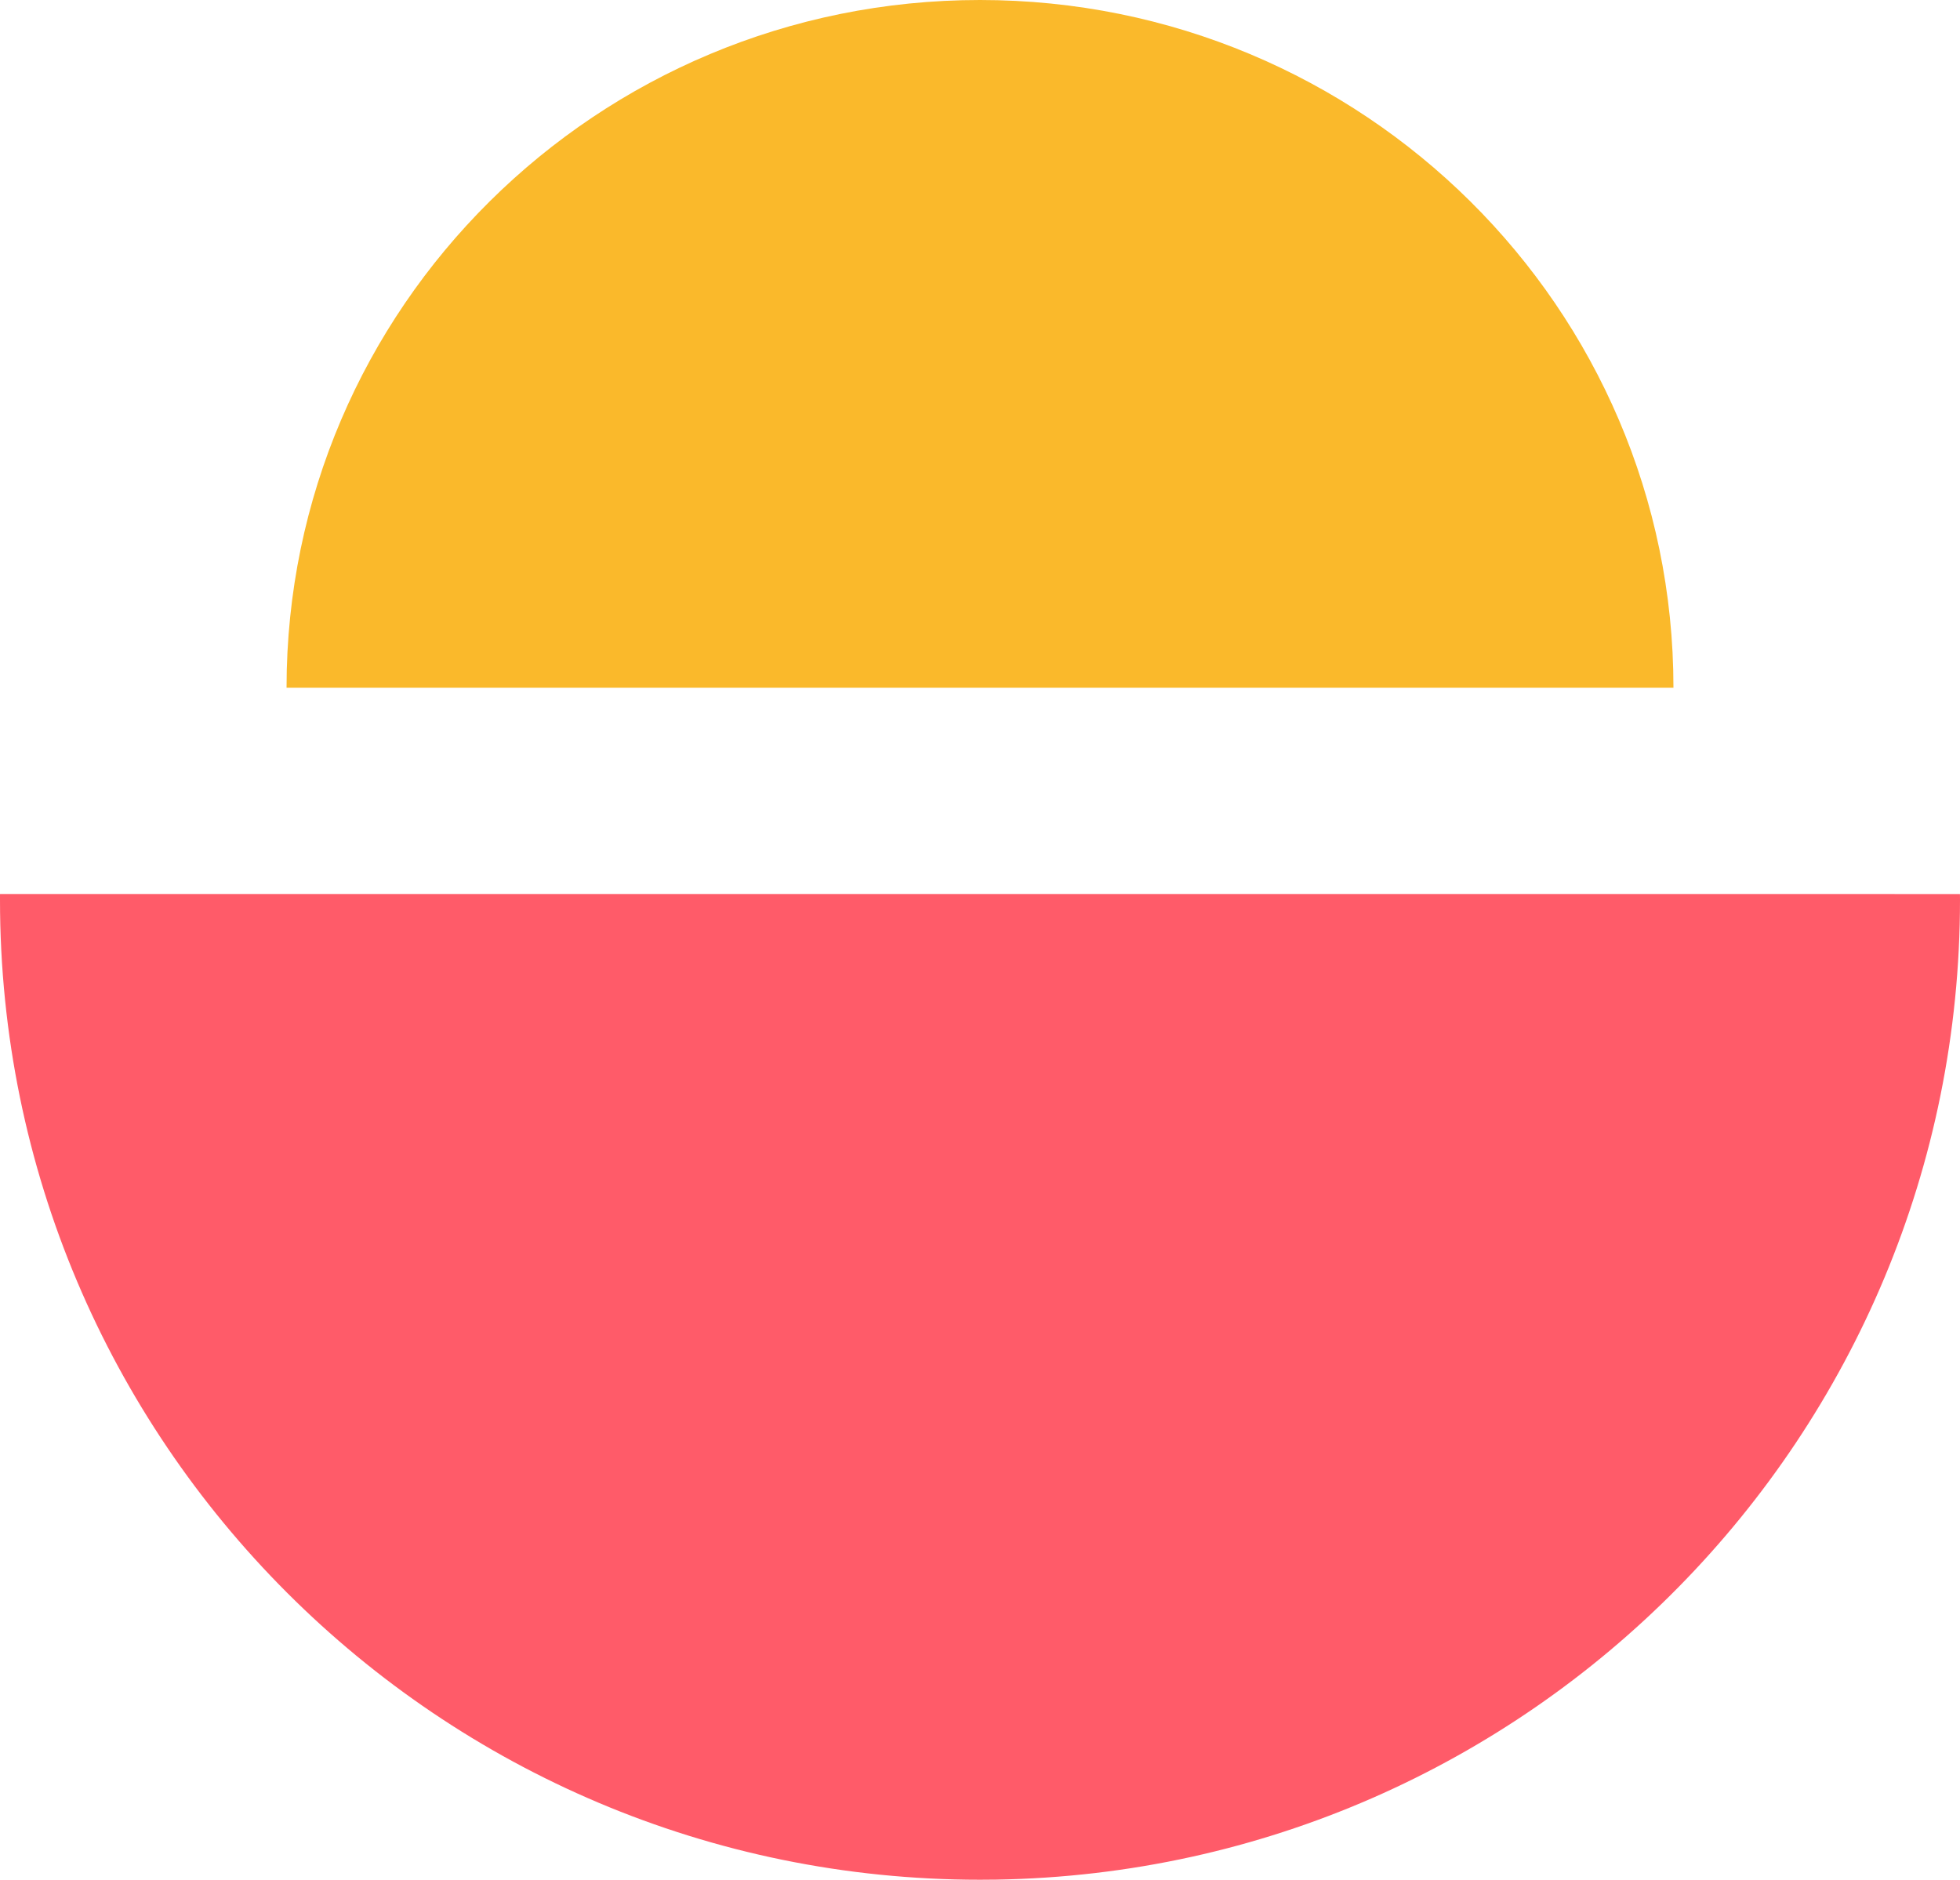
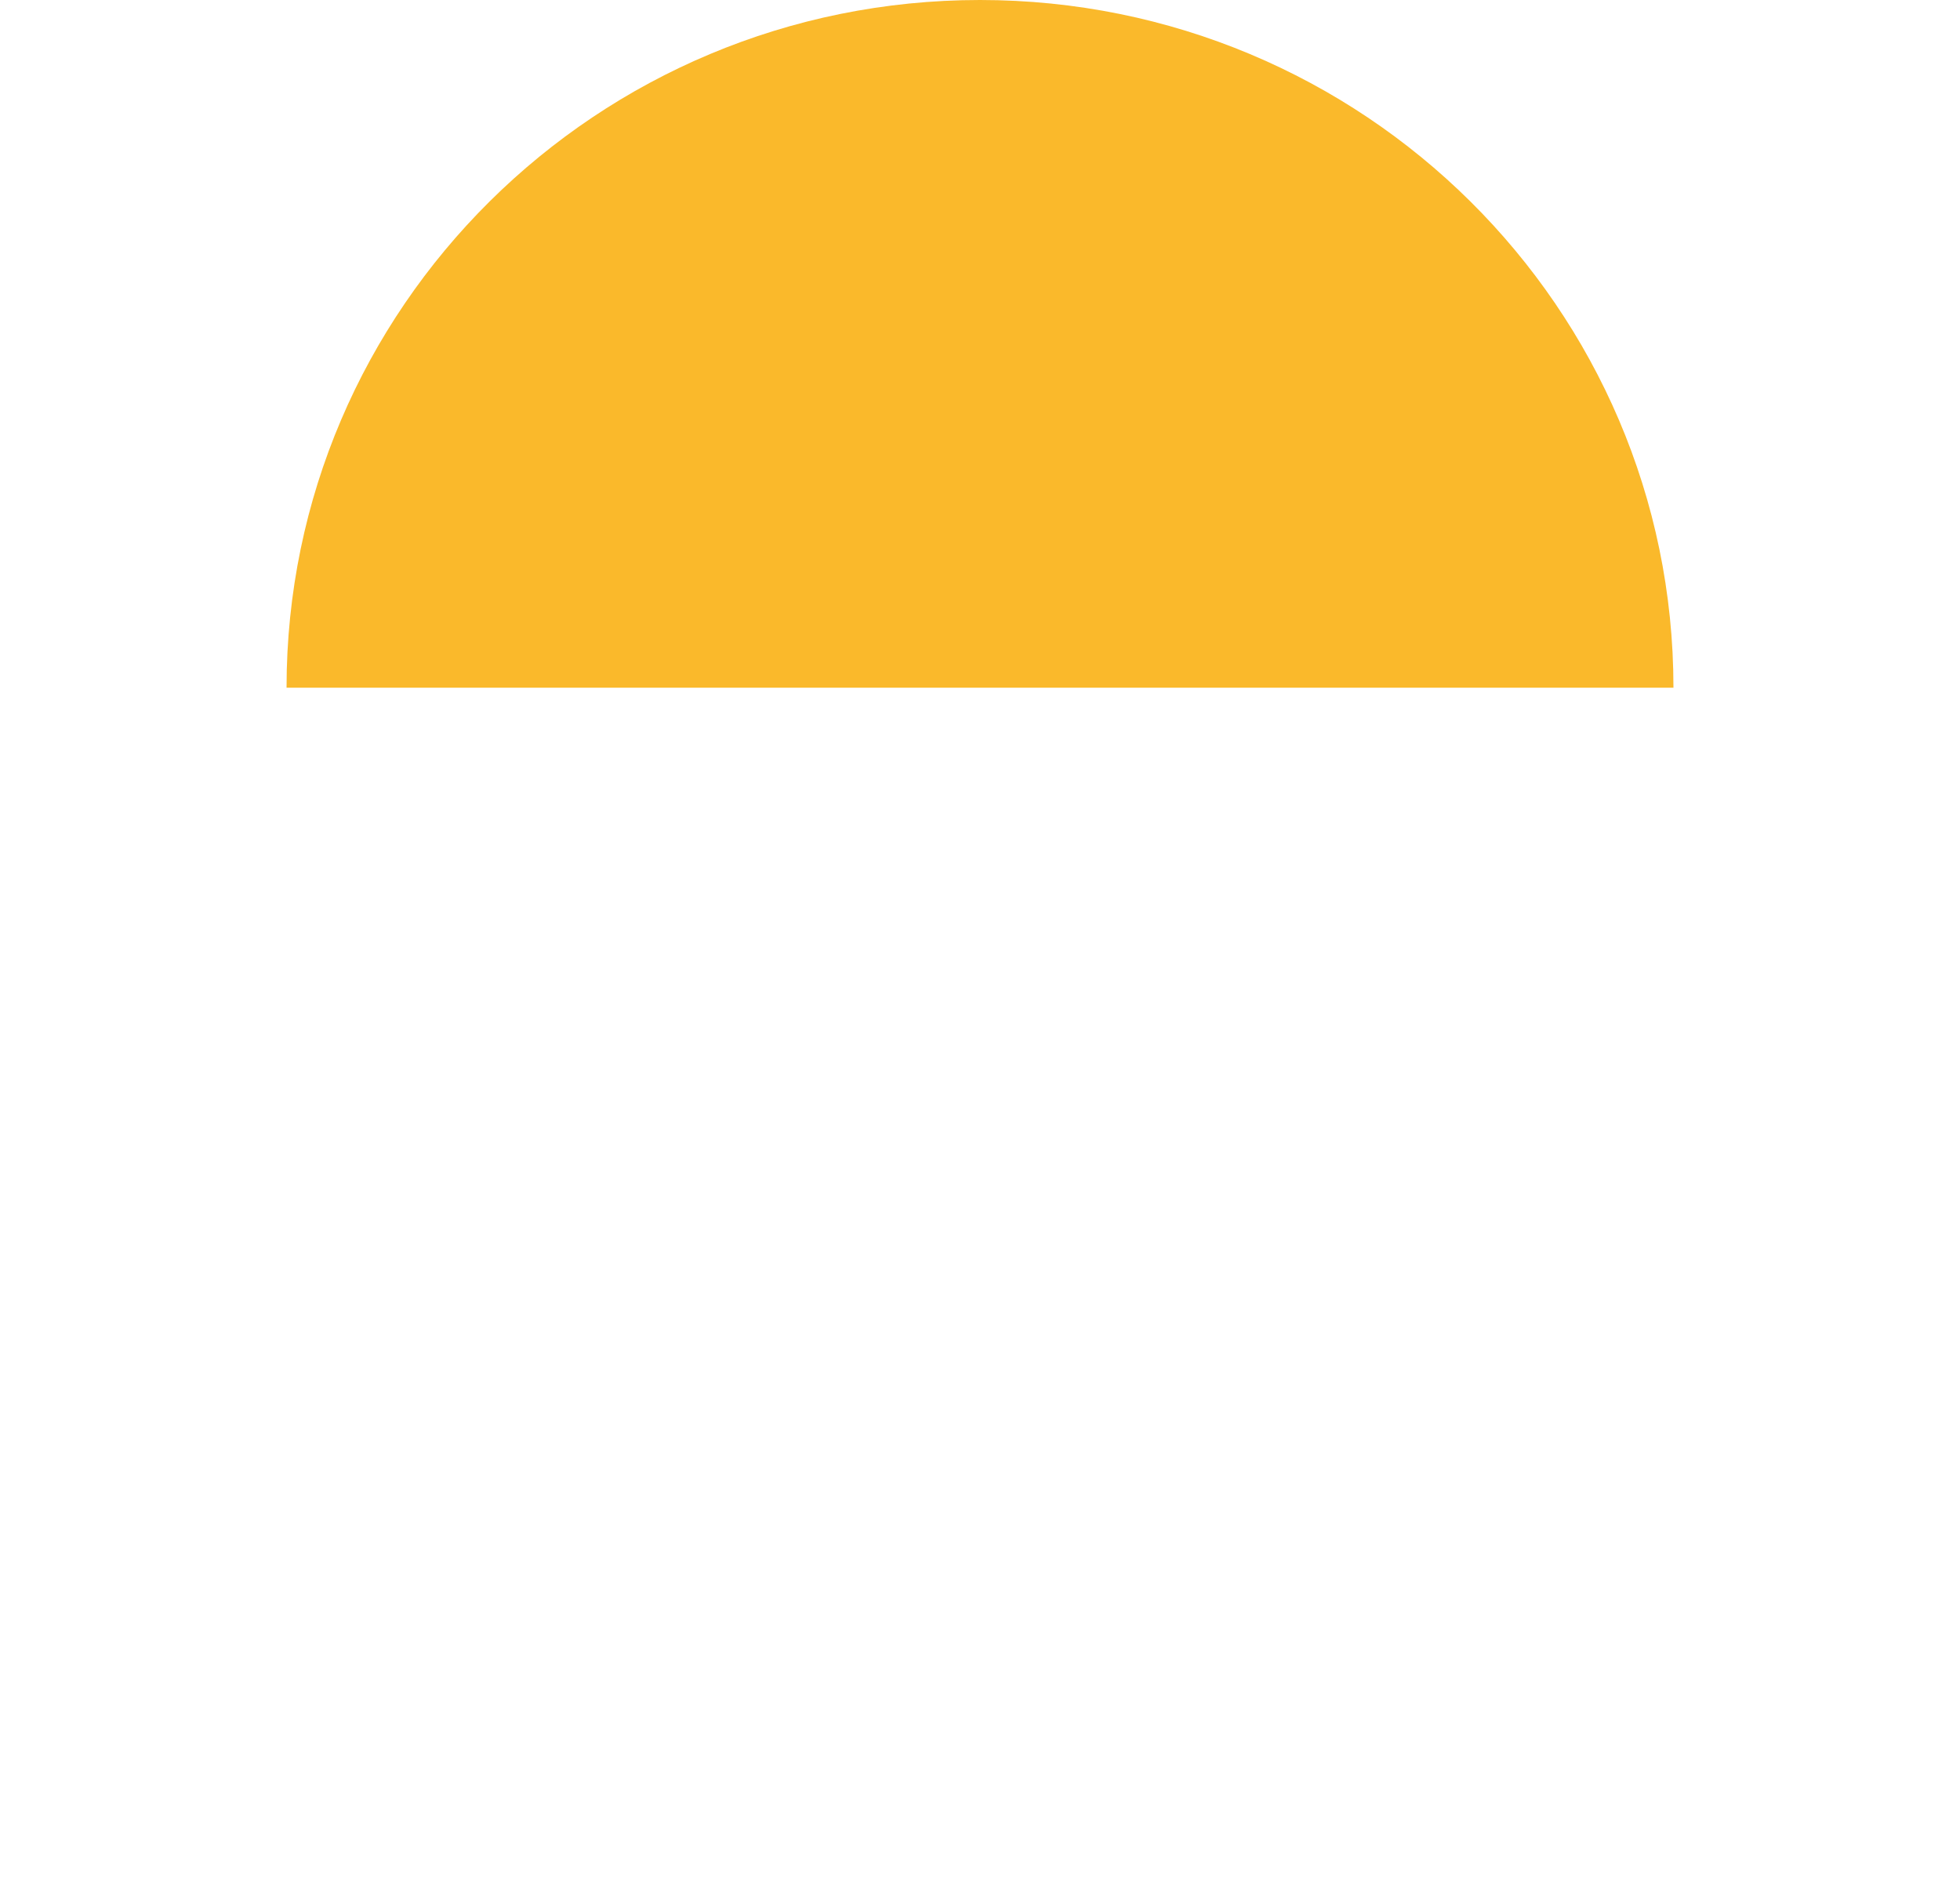
<svg xmlns="http://www.w3.org/2000/svg" width="171px" height="164px" viewBox="0 0 171 164" version="1.1">
  <title>Artboard</title>
  <g id="Artboard" stroke="none" stroke-width="1" fill="none" fill-rule="evenodd">
-     <path d="M85.5,78 C132.72,78 171,116.28 171,163.5 C171,163.667 171,163.833 170.999,164 L0.004,163.999 L0,163.5 C0,116.752 37.518,78.766 84.086,78.011 Z" id="Combined-Shape" fill="#FF5B69" transform="translate(85.5, 121) rotate(-180) translate(-85.5, -121) " />
    <path d="M85.5,0 C118.913,0 146,26.863 146,60 L146,60 L25,60 C25,26.863 52.087,0 85.5,0 Z" id="Combined-Shape" fill="#FAB92B" />
  </g>
</svg>